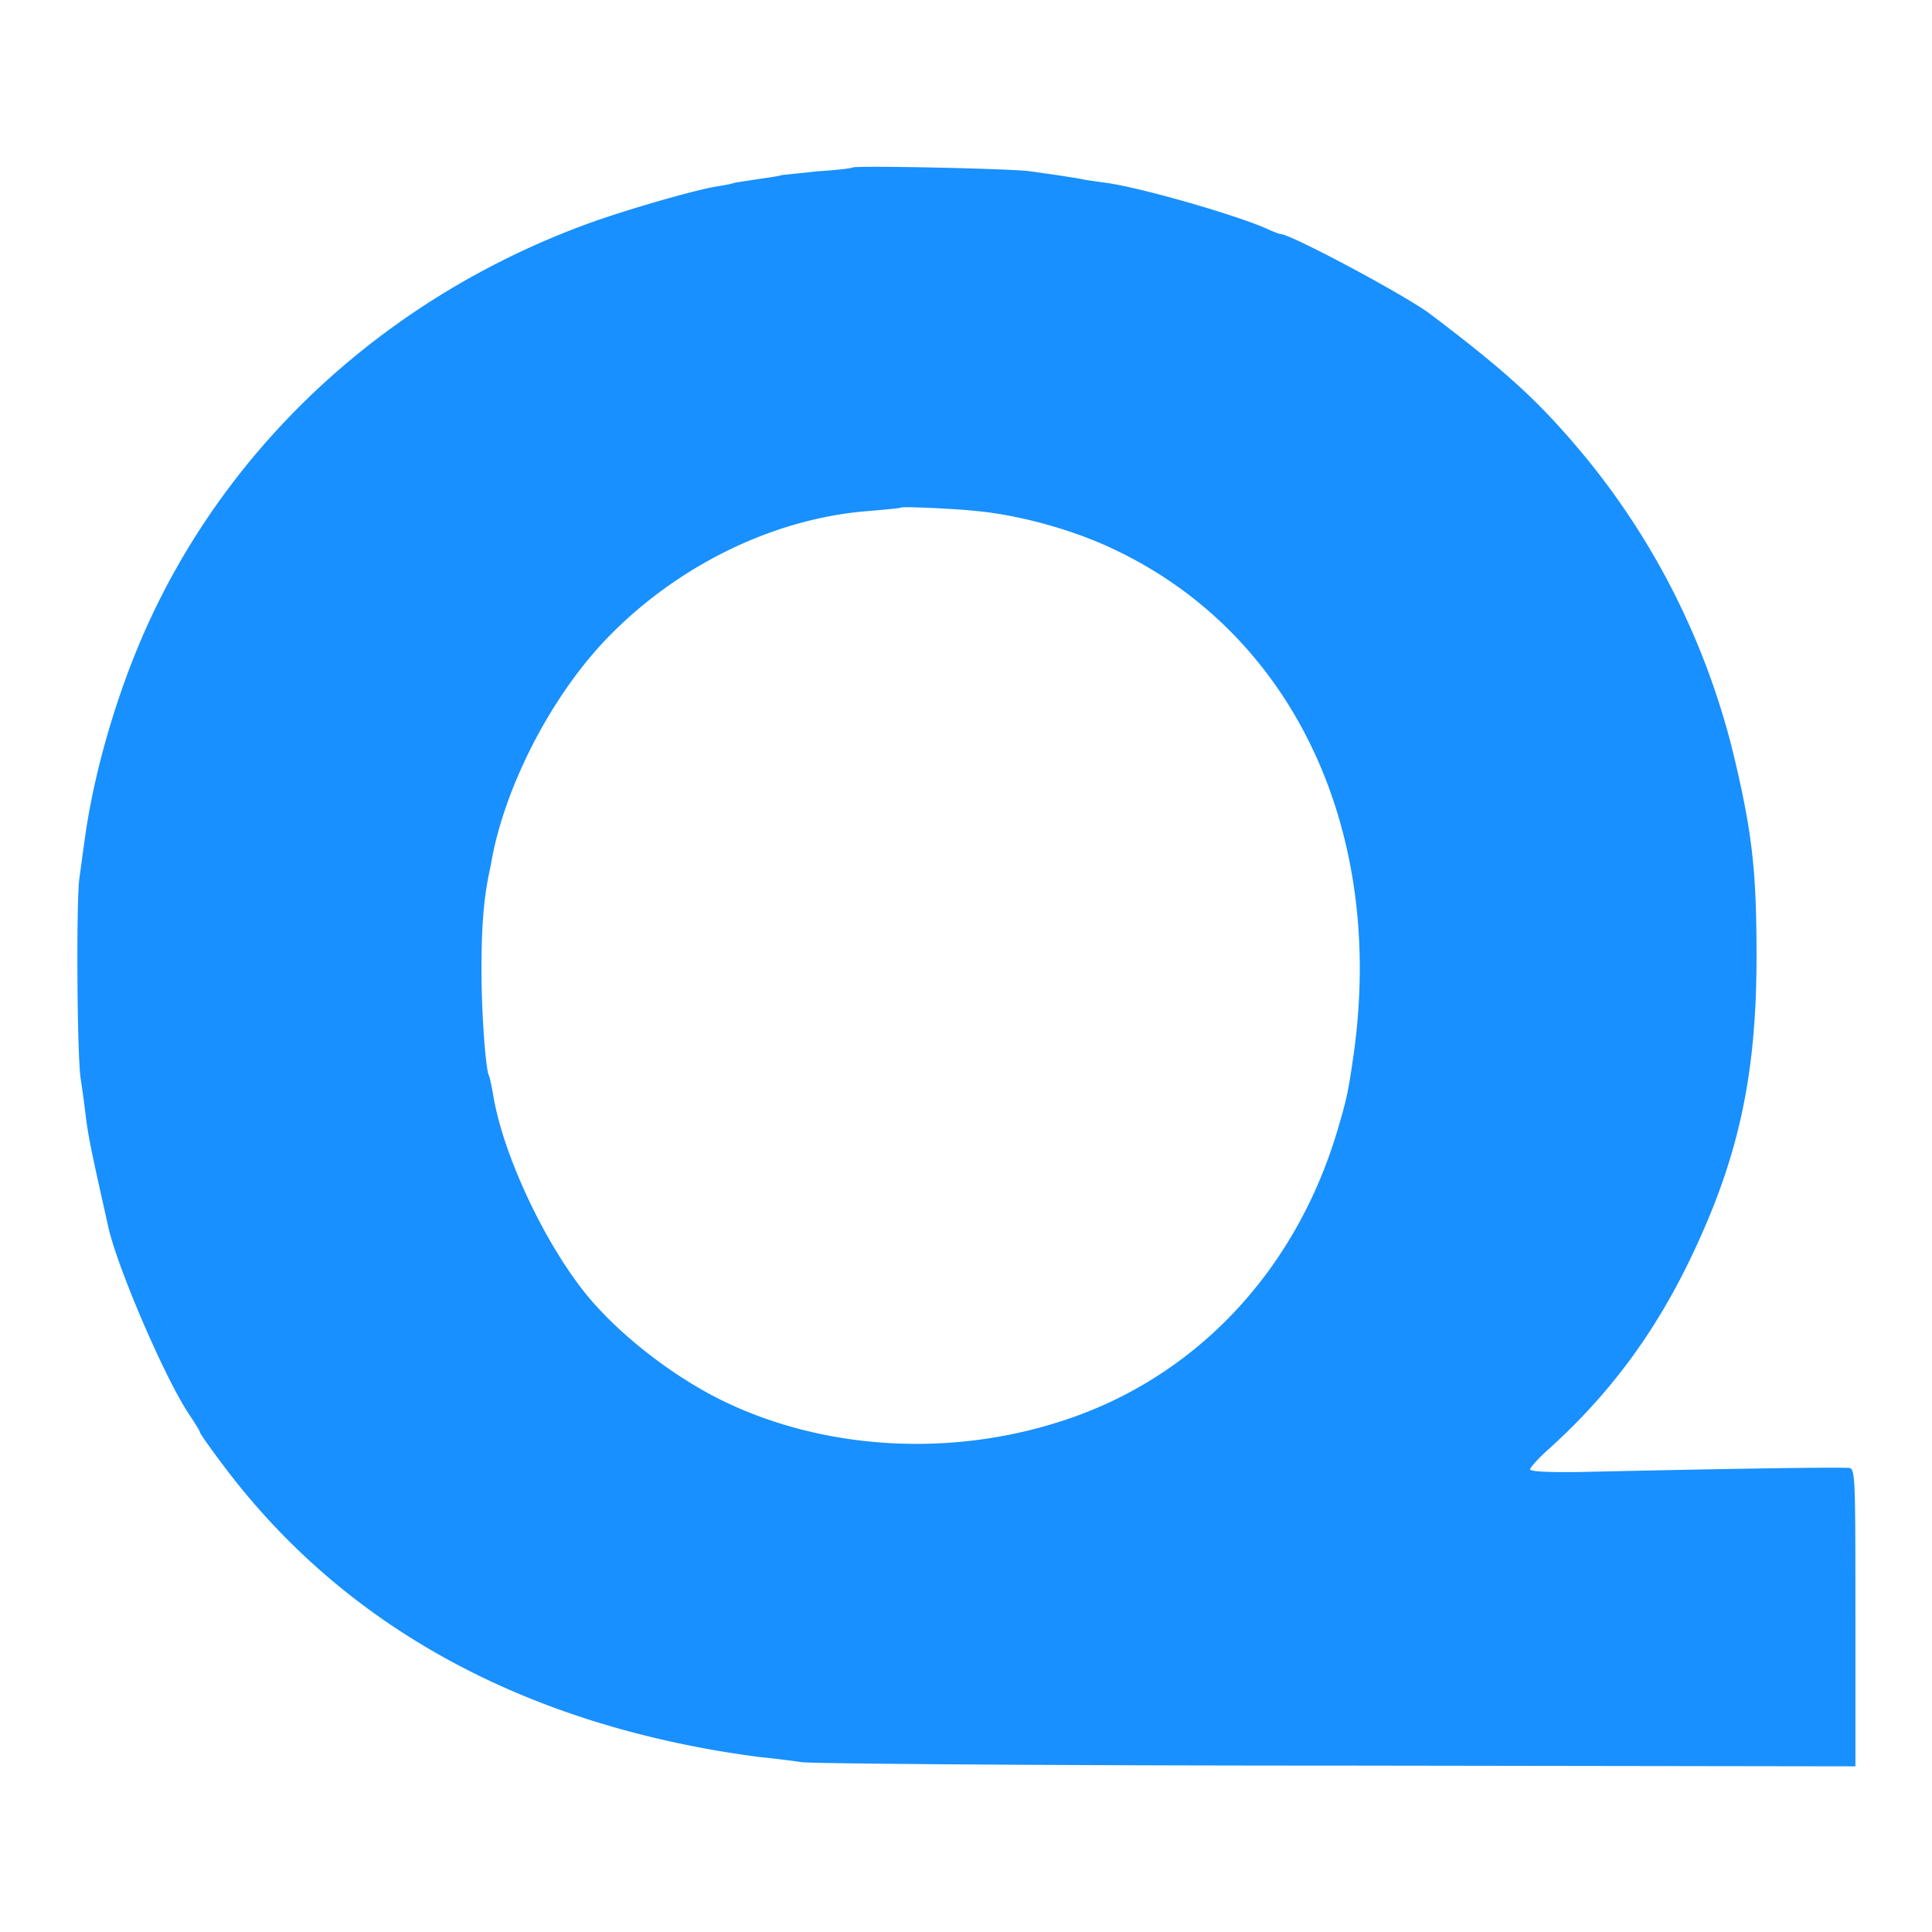
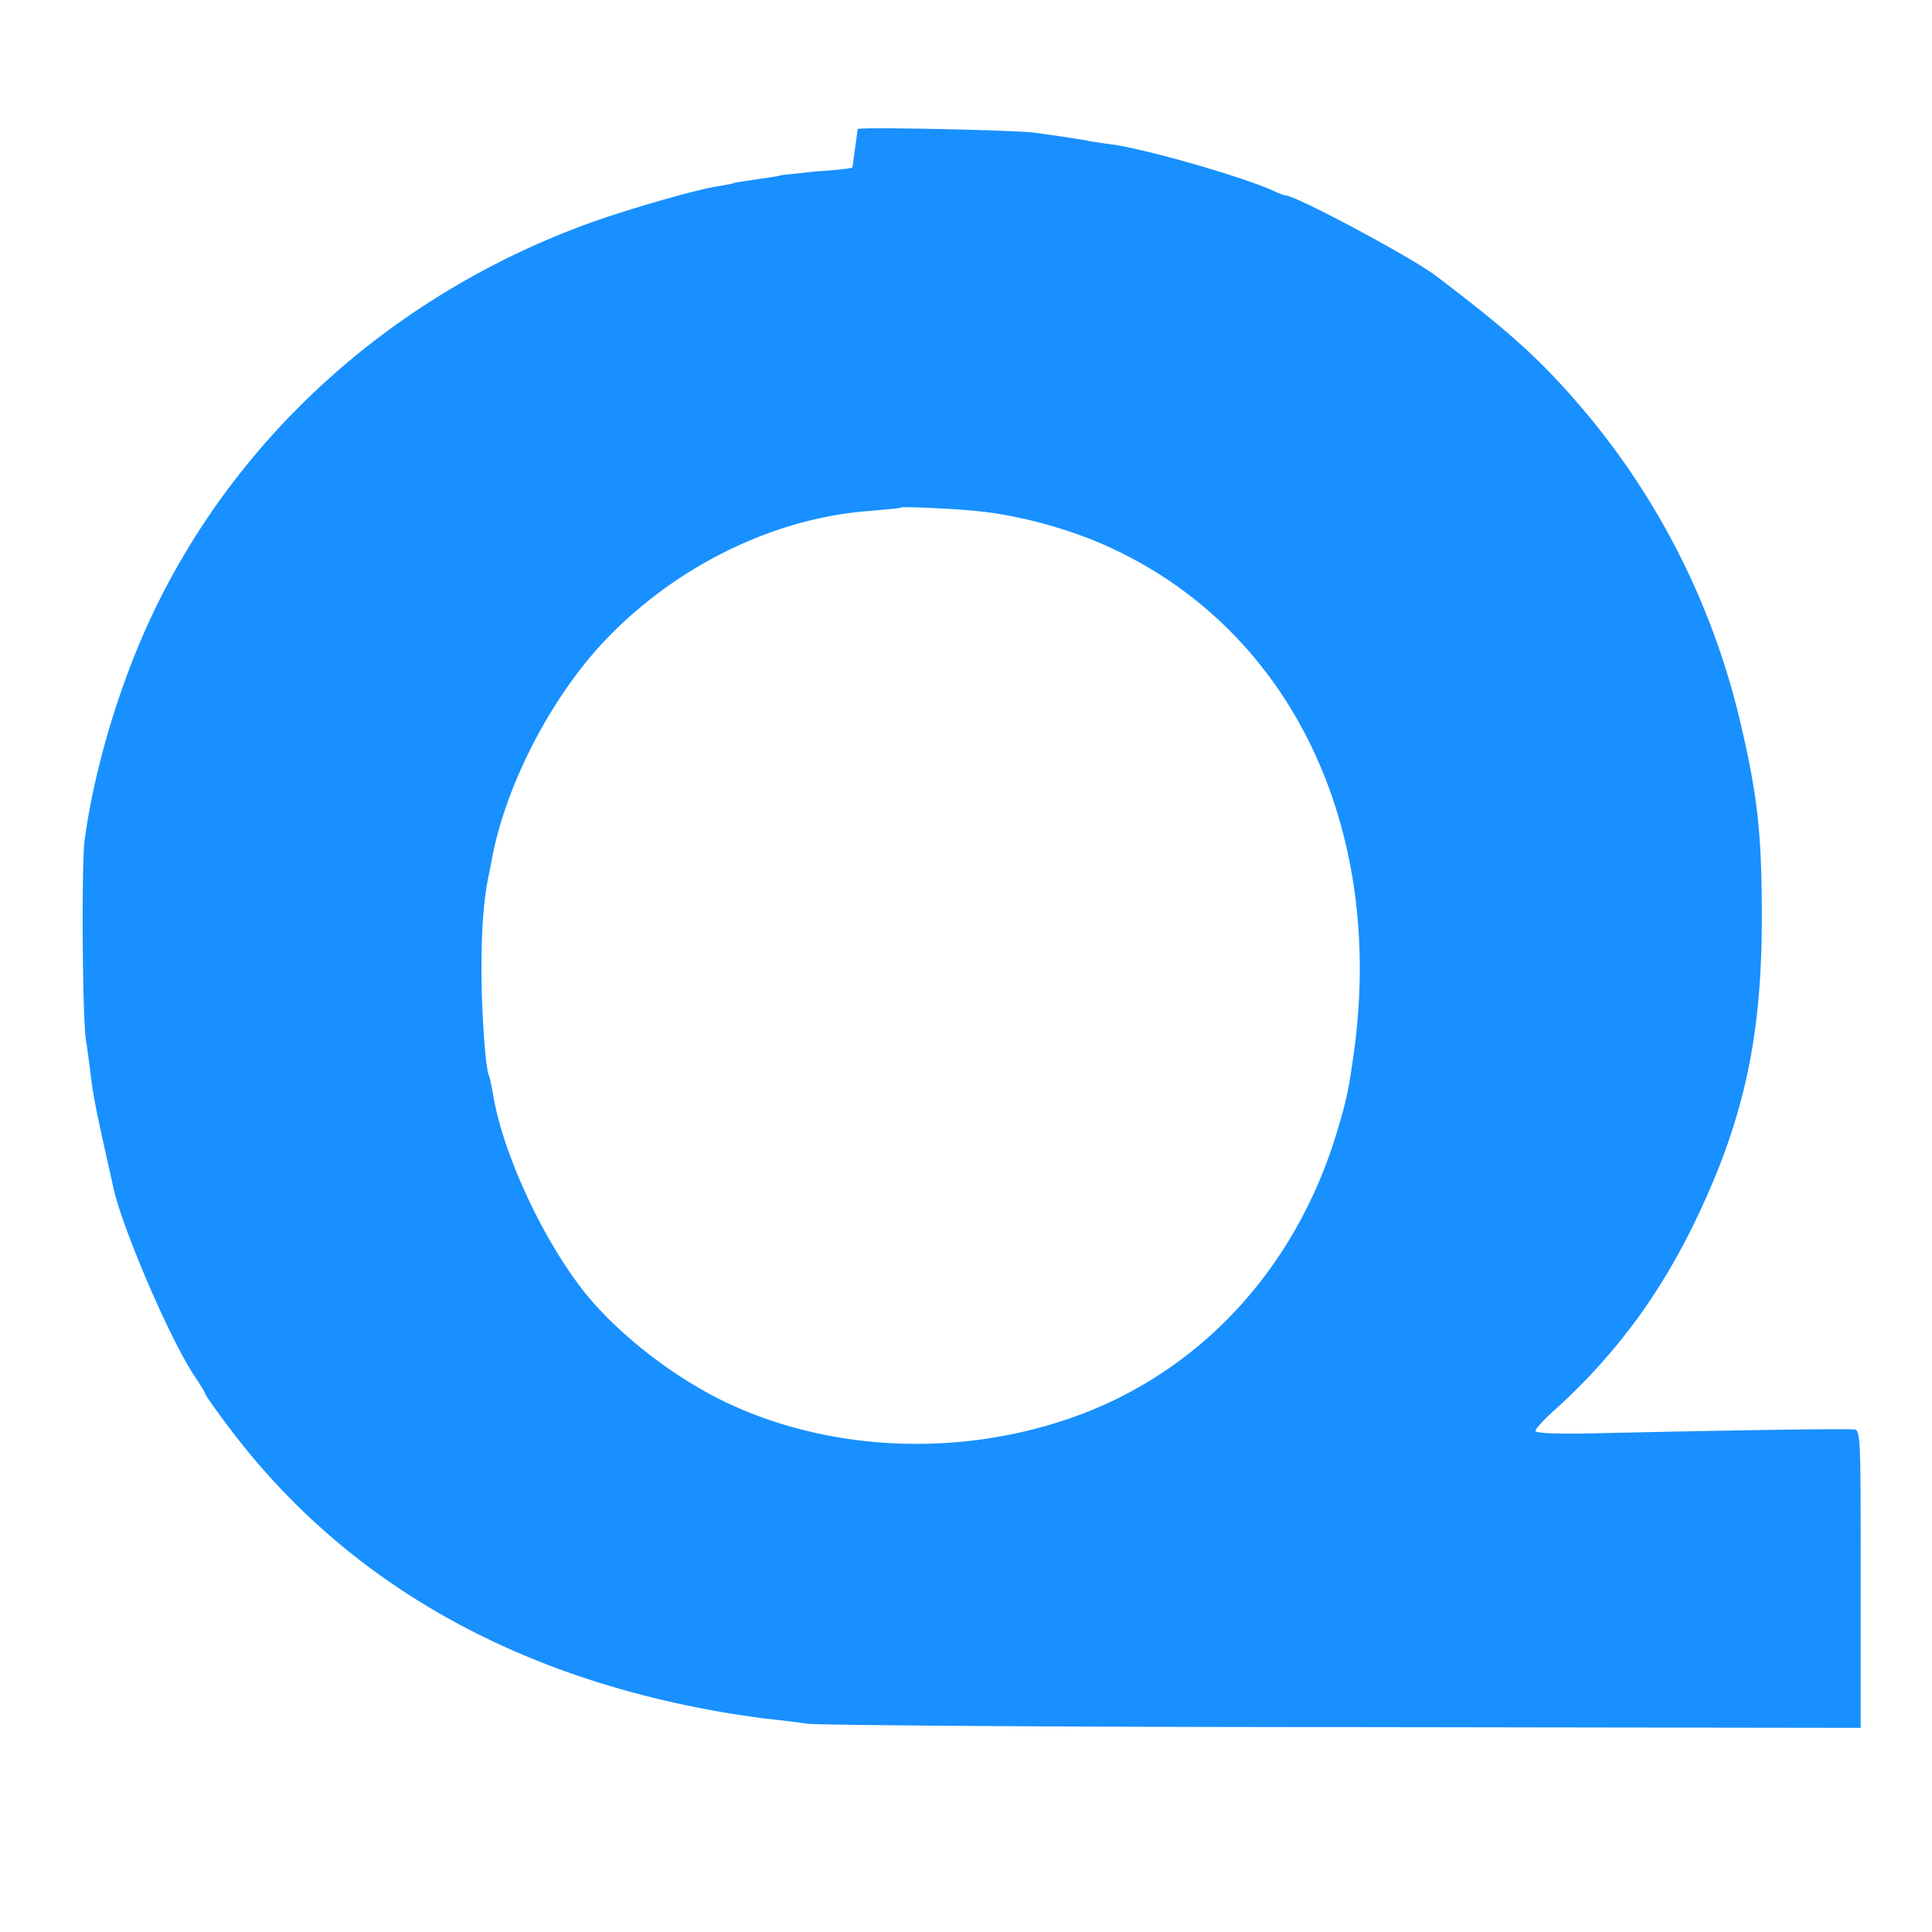
<svg xmlns="http://www.w3.org/2000/svg" width="682.667" height="682.667" viewBox="0 0 512 512" fill="#1890FF" preserveAspectRatio="xMidYMid meet">
-   <path d="M225.9 44.4c-.2.2-4.4.7-9.3 1l-9.5 1c-.3.2-2.9.6-5.8 1l-6.5 1c-.7.3-2.9.7-4.8 1-5.7.9-23.8 6.1-34 9.8-53 19.3-95.2 58-117.3 107.3-7.9 17.7-13.9 38.5-16.3 56.3L21 233c-.8 6.7-.6 46.9.4 53a265.16 265.16 0 0 1 1.1 8c.7 5.8 1.2 8.6 3.6 19.5l2.5 11.2c2.1 10.3 15 40.4 21.5 50.1 1.6 2.4 2.9 4.5 2.9 4.8s3.1 4.7 6.9 9.7c29.6 39 72.6 64.1 127.1 74.1 4.7.9 11 1.8 14 2.2 3 .3 8.2.9 11.5 1.4 3.3.4 67.5.9 142.6.9l136.6.2v-39.6c0-39.5 0-39.5-2.1-39.5-5.5-.2-35.5.3-71.1 1.1-7.8.1-13-.1-13-.7 0-.5 2-2.7 4.4-4.9 16.3-14.6 28.4-30.8 38.1-51 12.7-26.4 17.5-48.4 17.5-80 0-22.3-1.1-32.2-5.6-51.5-7.1-30.5-21.2-58.8-41.1-82.5-11.2-13.3-19.6-21-39.8-36.3-6.5-4.9-37-21.2-39.7-21.2-.3 0-1.9-.6-3.6-1.4-8.4-3.7-32.7-10.7-42.2-12.1-2.3-.3-5-.7-6.2-.9-1.2-.3-4.1-.7-6.5-1.1l-7.8-1.1c-4.1-.7-46.5-1.6-47.1-1zm32.6 91c12 1.1 26.6 5.2 37.6 10.6 47.2 22.8 71.4 75.1 62.4 135-1.2 8.4-1.8 11-4.2 19-11.3 37.6-38.3 65.8-73.9 76.9-29.4 9.3-62.3 7.2-88.7-5.6-13.6-6.6-28.3-18.1-37-29.1-11.1-14.1-21.7-37.1-24.1-52.6-.4-2.1-.8-4.1-1-4.5-.9-1.5-2-16.6-2-28.1s.6-18.5 1.9-25c.3-1.4.7-3.4.9-4.6C134.3 207 147 183 162 168c18.7-18.8 43.9-30.8 68.5-32.6 4.4-.4 8.1-.7 8.3-.9.3-.3 14.3.3 19.7.9z" />
+   <path d="M225.9 44.4c-.2.2-4.4.7-9.3 1l-9.5 1c-.3.2-2.9.6-5.8 1l-6.5 1c-.7.3-2.9.7-4.8 1-5.7.9-23.8 6.1-34 9.8-53 19.3-95.2 58-117.3 107.3-7.9 17.7-13.9 38.5-16.3 56.3c-.8 6.7-.6 46.9.4 53a265.16 265.16 0 0 1 1.1 8c.7 5.8 1.2 8.6 3.6 19.5l2.5 11.2c2.1 10.3 15 40.4 21.5 50.1 1.6 2.4 2.9 4.5 2.9 4.8s3.1 4.7 6.9 9.7c29.6 39 72.6 64.1 127.1 74.1 4.7.9 11 1.8 14 2.2 3 .3 8.2.9 11.5 1.4 3.3.4 67.5.9 142.6.9l136.6.2v-39.6c0-39.5 0-39.5-2.1-39.5-5.5-.2-35.5.3-71.1 1.1-7.8.1-13-.1-13-.7 0-.5 2-2.7 4.4-4.9 16.3-14.6 28.4-30.8 38.1-51 12.7-26.4 17.5-48.4 17.5-80 0-22.3-1.1-32.2-5.6-51.5-7.1-30.5-21.2-58.8-41.1-82.5-11.2-13.3-19.6-21-39.8-36.3-6.5-4.9-37-21.2-39.7-21.2-.3 0-1.9-.6-3.6-1.4-8.4-3.7-32.7-10.7-42.2-12.1-2.3-.3-5-.7-6.2-.9-1.2-.3-4.1-.7-6.5-1.1l-7.8-1.1c-4.1-.7-46.5-1.6-47.1-1zm32.6 91c12 1.1 26.6 5.2 37.6 10.6 47.2 22.8 71.4 75.1 62.4 135-1.2 8.4-1.8 11-4.2 19-11.3 37.6-38.3 65.8-73.9 76.9-29.4 9.3-62.3 7.2-88.7-5.6-13.6-6.6-28.3-18.1-37-29.1-11.1-14.1-21.7-37.1-24.1-52.6-.4-2.1-.8-4.1-1-4.5-.9-1.5-2-16.6-2-28.1s.6-18.5 1.9-25c.3-1.4.7-3.4.9-4.6C134.3 207 147 183 162 168c18.7-18.8 43.9-30.8 68.5-32.6 4.4-.4 8.1-.7 8.3-.9.3-.3 14.3.3 19.7.9z" />
</svg>